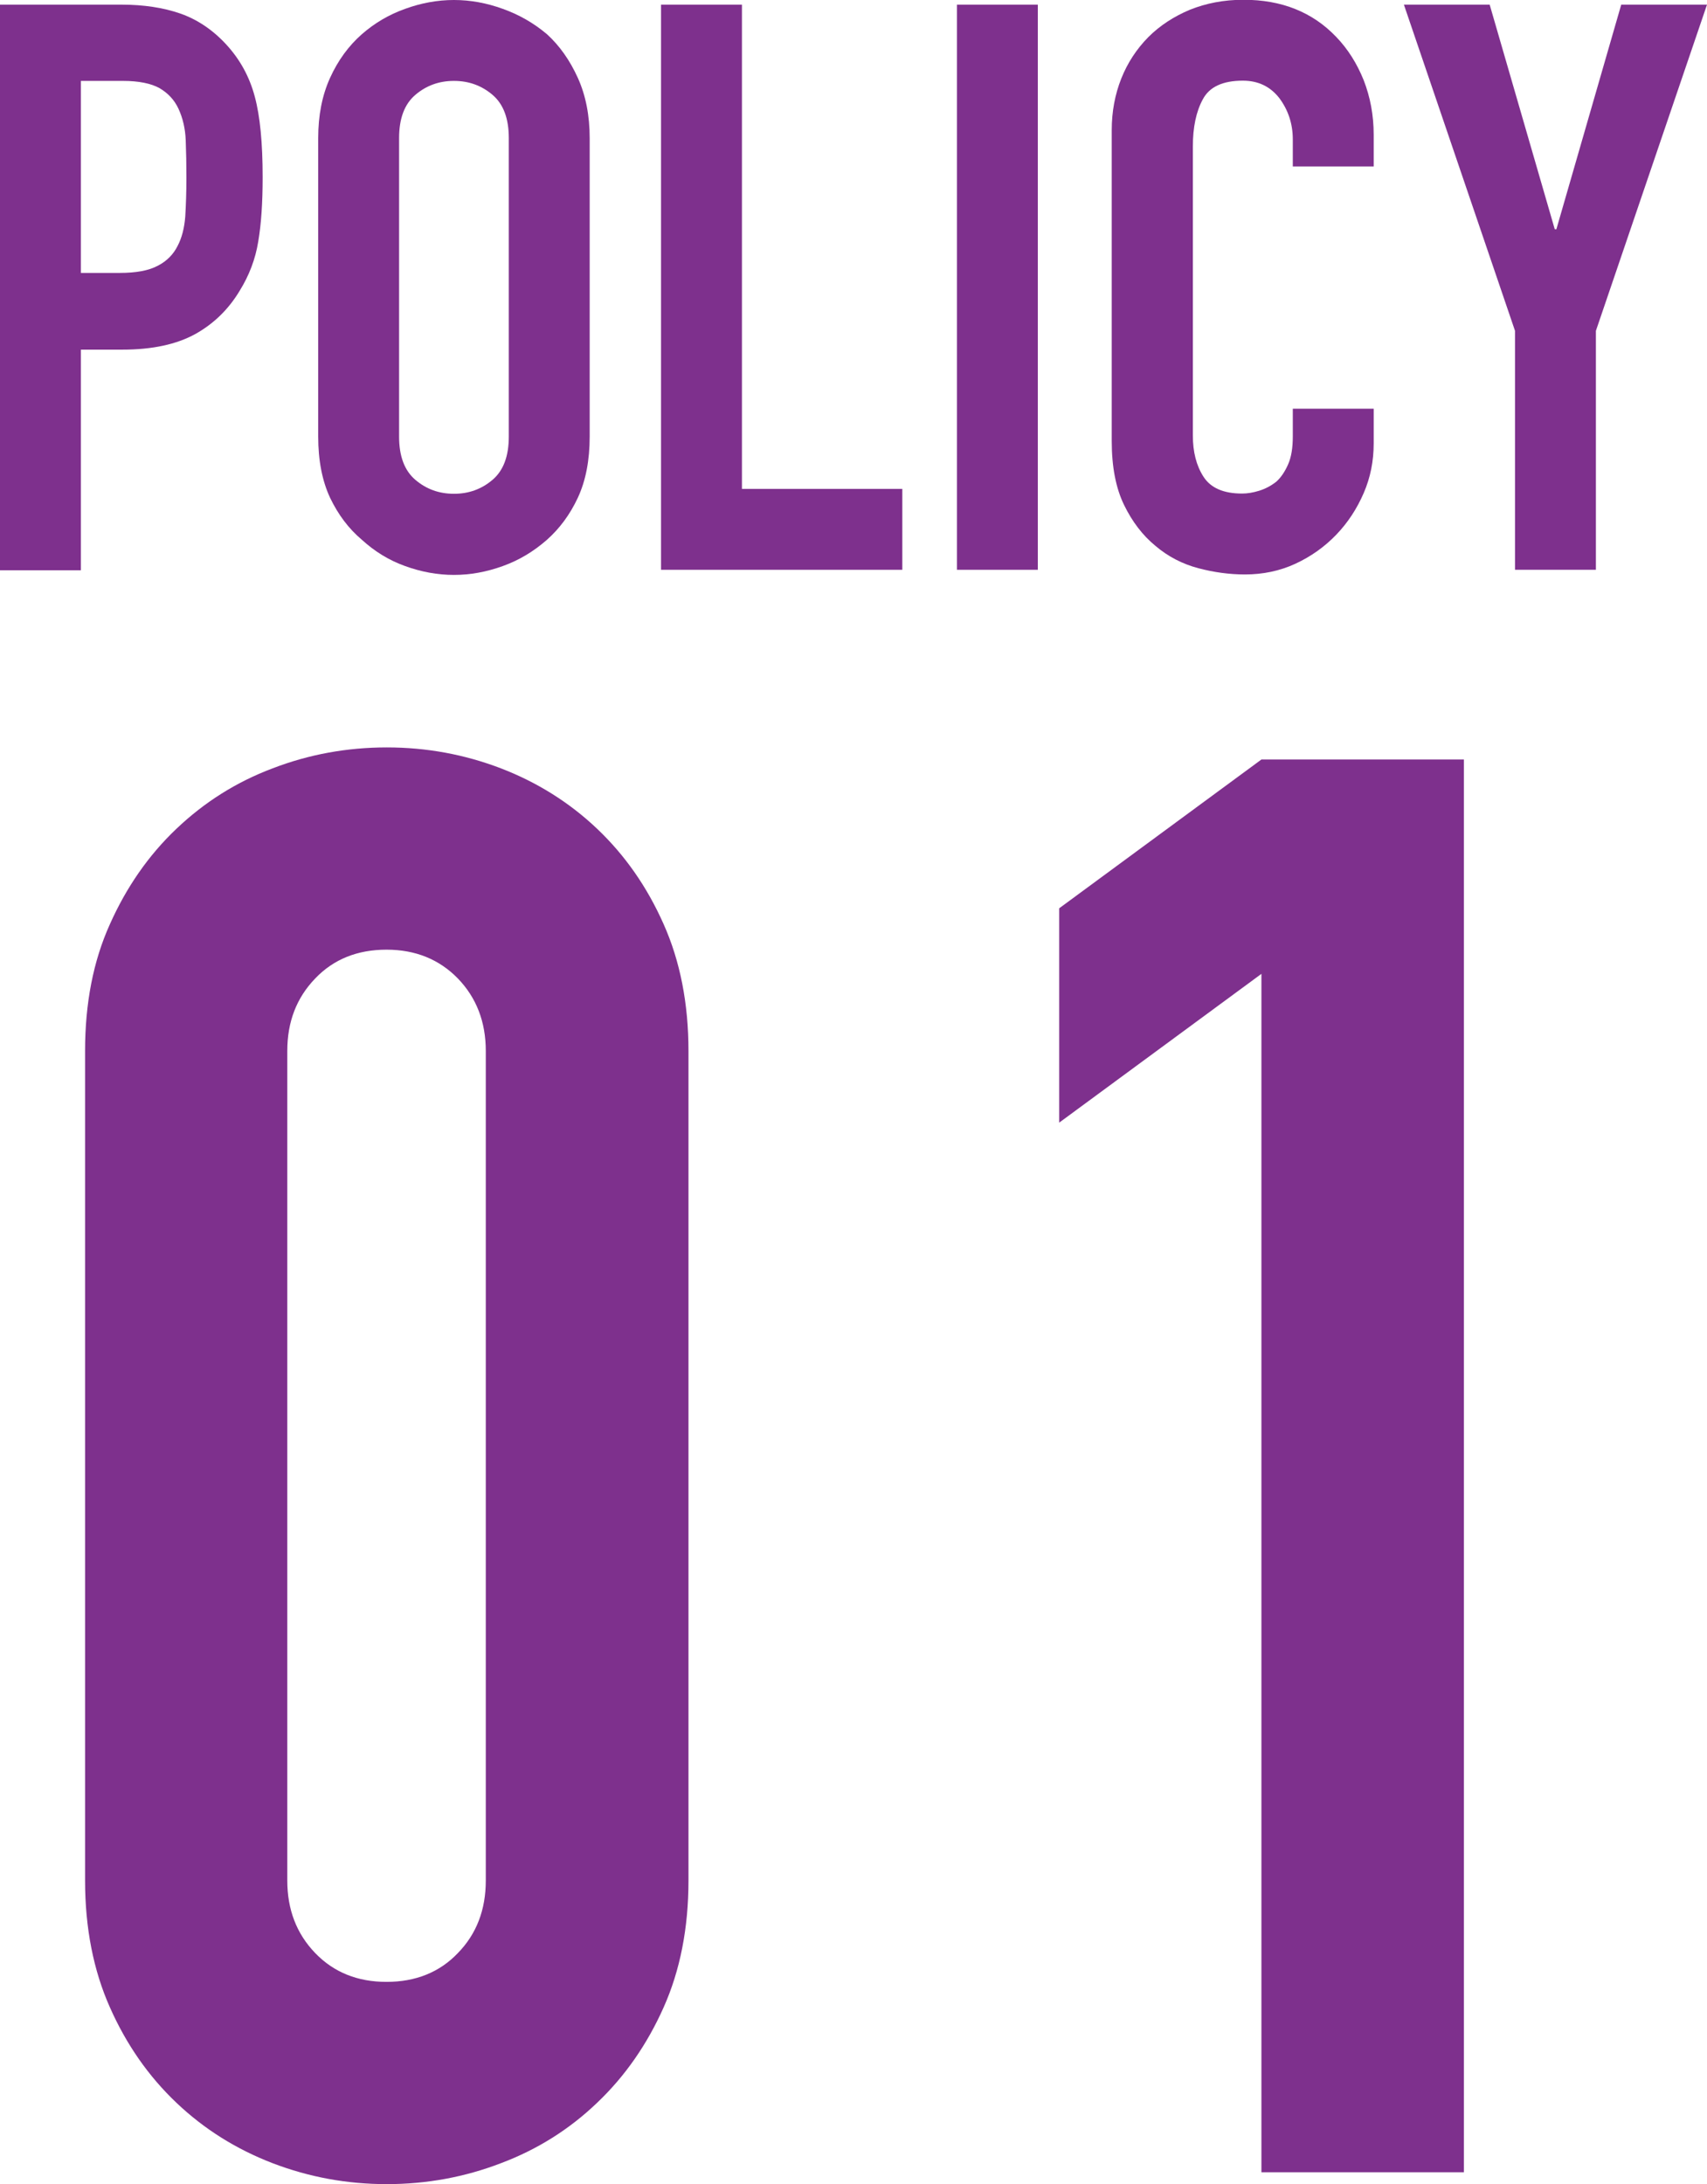
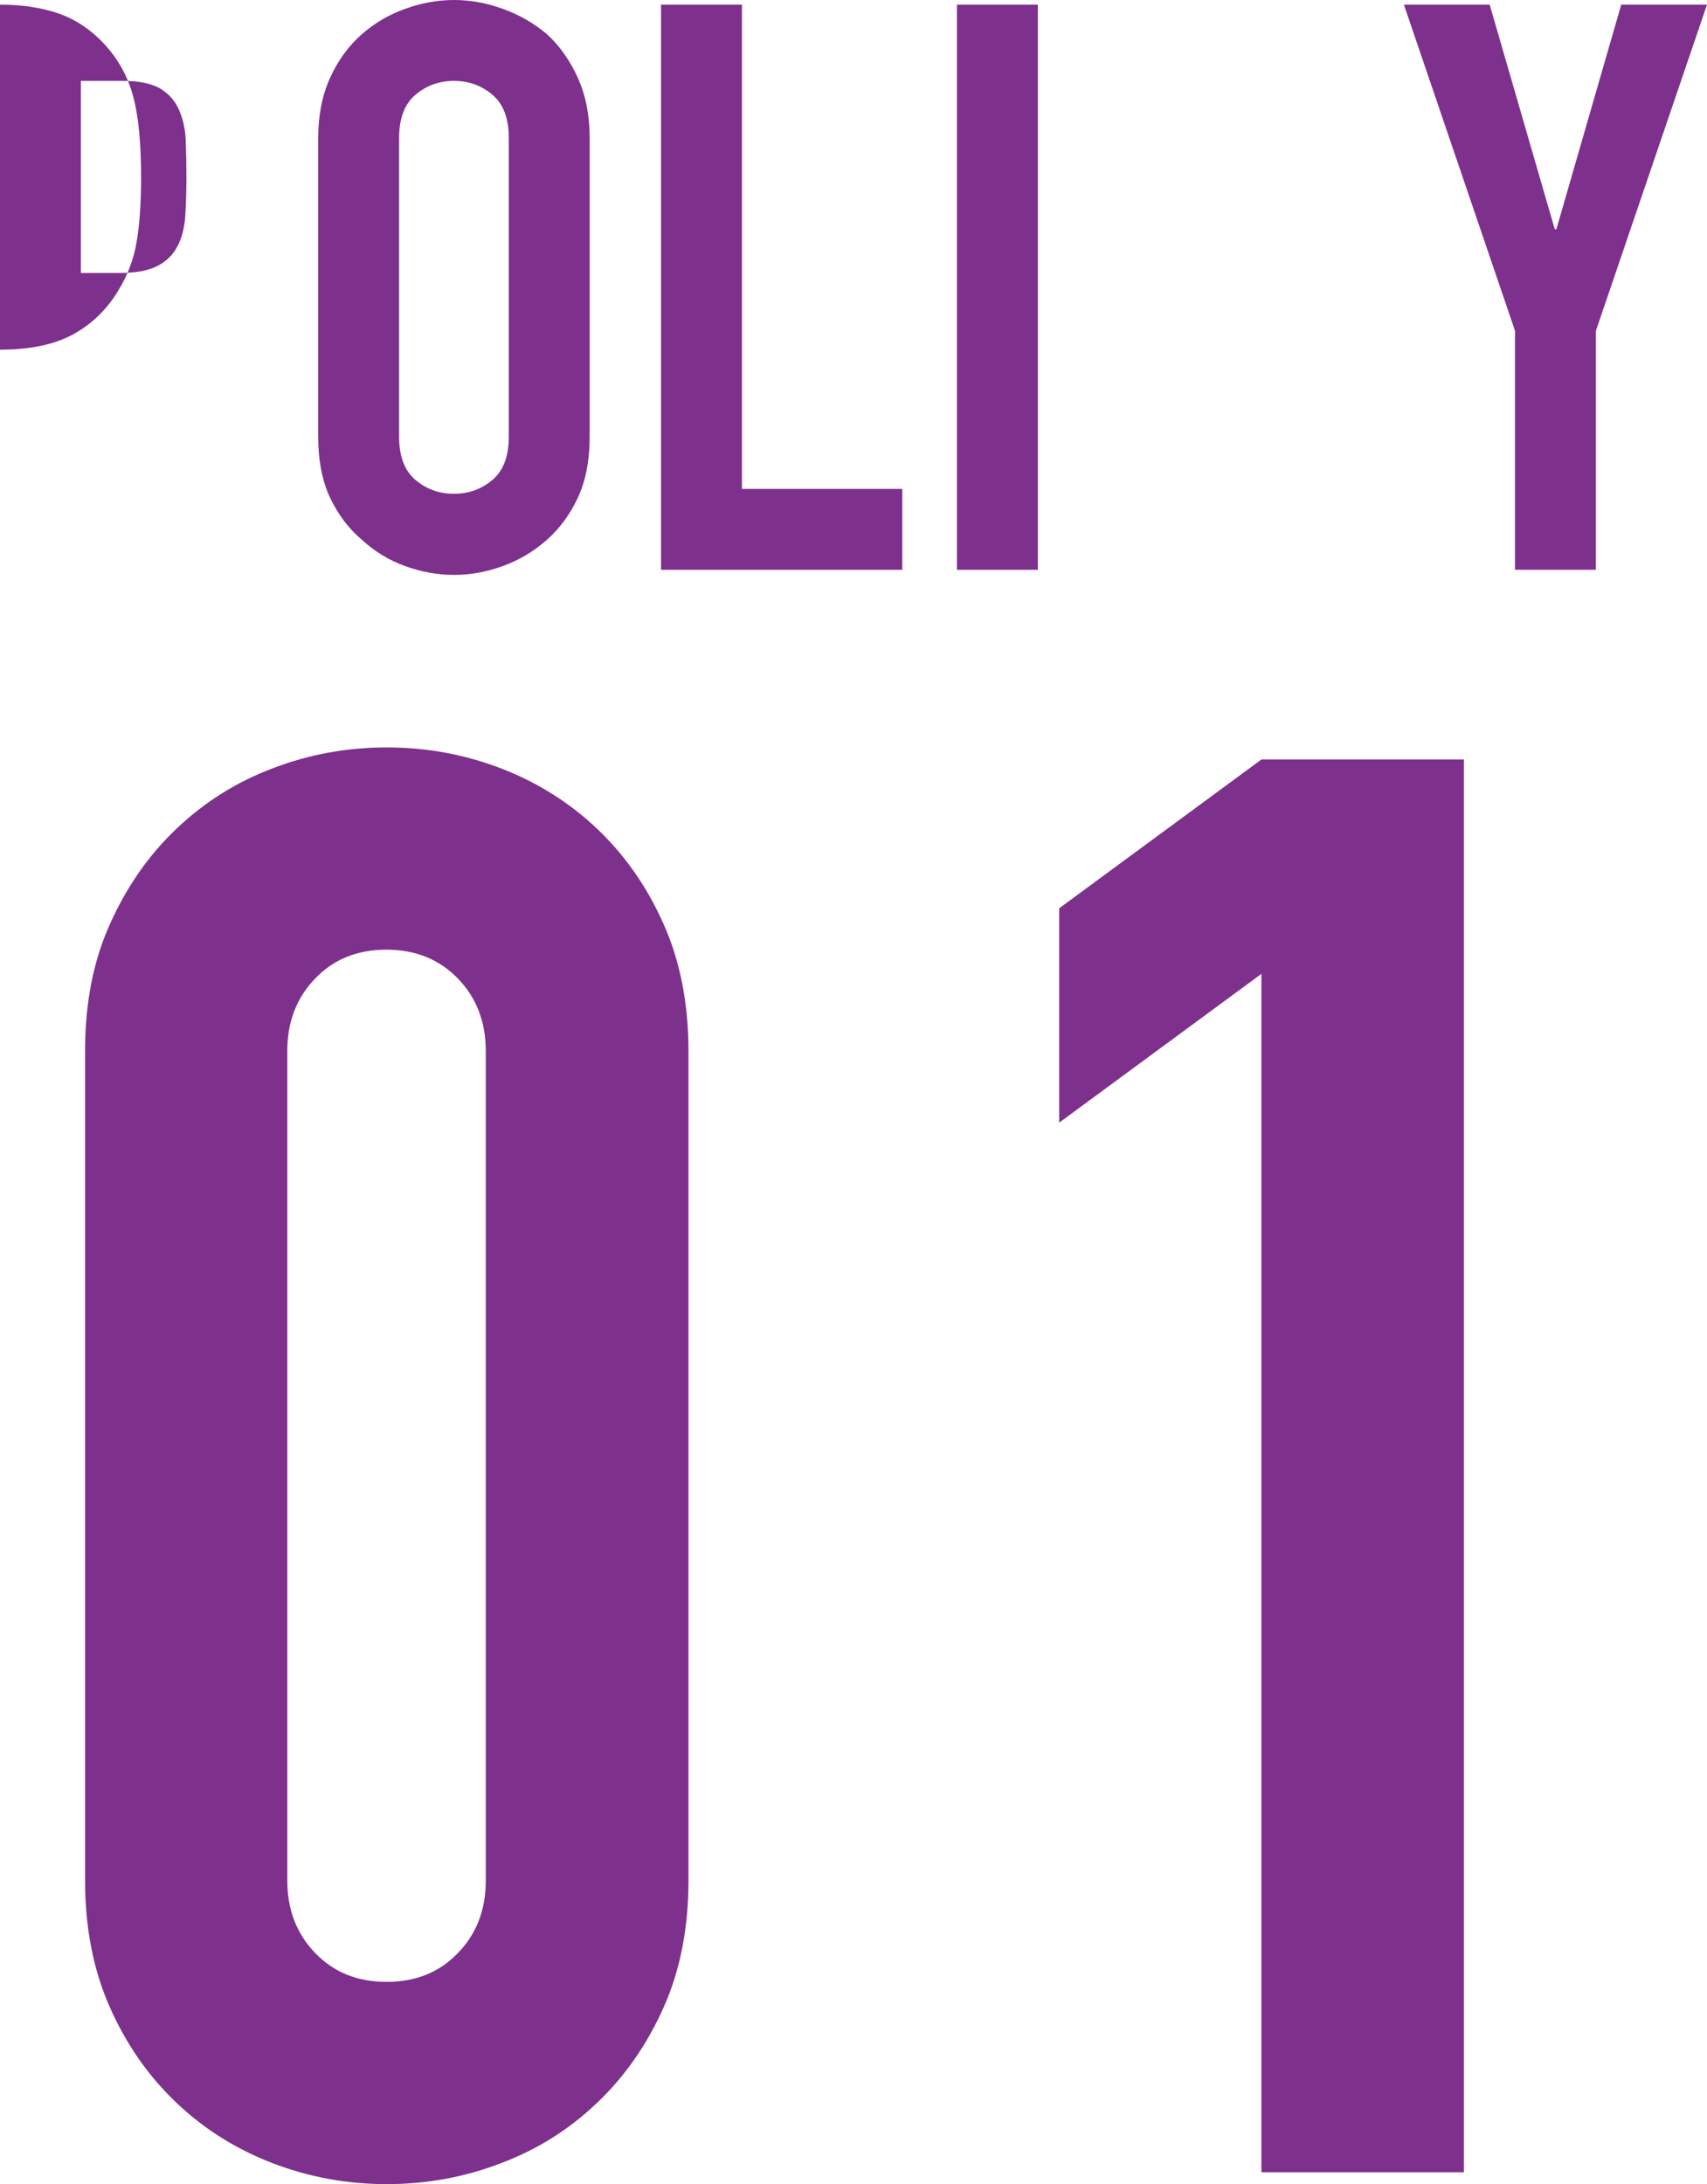
<svg xmlns="http://www.w3.org/2000/svg" id="_レイヤー_2" data-name="レイヤー 2" viewBox="0 0 73.44 93.95">
  <defs>
    <style>
      .cls-1 {
        fill: #7e308d;
        stroke-width: 0px;
      }
    </style>
  </defs>
  <g id="_数値ガイド" data-name="数値ガイド">
    <g>
      <g>
        <path class="cls-1" d="M3.66,45.21c0-2.05.35-3.87,1.07-5.46.71-1.59,1.66-2.96,2.86-4.1,1.2-1.14,2.57-2.01,4.14-2.6,1.56-.6,3.2-.9,4.91-.9s3.34.3,4.91.9c1.56.6,2.95,1.47,4.14,2.6,1.2,1.14,2.15,2.5,2.86,4.1.71,1.59,1.07,3.41,1.07,5.46v35.68c0,2.05-.36,3.87-1.07,5.46-.71,1.59-1.66,2.96-2.86,4.1-1.19,1.14-2.57,2.01-4.14,2.6-1.56.6-3.2.9-4.91.9s-3.34-.3-4.91-.9c-1.56-.6-2.94-1.46-4.14-2.6-1.2-1.14-2.15-2.5-2.86-4.1-.71-1.59-1.07-3.42-1.07-5.46v-35.68ZM12.36,80.89c0,1.25.4,2.29,1.2,3.12.8.83,1.82,1.24,3.07,1.24s2.28-.41,3.07-1.24c.8-.82,1.2-1.86,1.2-3.12v-35.68c0-1.25-.4-2.29-1.2-3.12-.8-.82-1.82-1.24-3.07-1.24s-2.28.41-3.07,1.24c-.8.83-1.2,1.86-1.2,3.12v35.68Z" />
        <path class="cls-1" d="M54.27,93.44v-51.55l-8.7,6.4v-9.22l8.7-6.4h8.71v60.77h-8.71Z" />
      </g>
      <g>
-         <path class="cls-1" d="M0,24.51V.2h5.23c.95,0,1.8.13,2.52.38s1.39.69,1.98,1.33c.59.64,1,1.38,1.23,2.24.23.85.34,2.01.34,3.47,0,1.09-.06,2.01-.19,2.77-.12.75-.39,1.46-.8,2.12-.48.8-1.12,1.42-1.91,1.86-.8.44-1.84.67-3.14.67h-1.78v9.49H0ZM3.48,3.48v8.26h1.67c.7,0,1.25-.1,1.64-.31.39-.2.67-.49.85-.85.18-.34.29-.76.33-1.26.03-.5.05-1.06.05-1.67,0-.57-.01-1.11-.03-1.62-.02-.51-.13-.96-.31-1.35-.18-.39-.46-.68-.82-.89-.36-.2-.89-.31-1.57-.31h-1.81Z" />
+         <path class="cls-1" d="M0,24.51V.2c.95,0,1.8.13,2.52.38s1.39.69,1.98,1.33c.59.64,1,1.38,1.23,2.24.23.85.34,2.01.34,3.47,0,1.09-.06,2.01-.19,2.77-.12.75-.39,1.46-.8,2.12-.48.8-1.12,1.42-1.91,1.86-.8.44-1.84.67-3.14.67h-1.78v9.49H0ZM3.48,3.48v8.26h1.67c.7,0,1.25-.1,1.64-.31.39-.2.67-.49.85-.85.18-.34.29-.76.33-1.26.03-.5.05-1.06.05-1.67,0-.57-.01-1.11-.03-1.62-.02-.51-.13-.96-.31-1.35-.18-.39-.46-.68-.82-.89-.36-.2-.89-.31-1.57-.31h-1.81Z" />
        <path class="cls-1" d="M13.69,5.94c0-.98.17-1.84.51-2.59.34-.75.8-1.38,1.37-1.88.55-.48,1.16-.84,1.86-1.09.69-.25,1.39-.38,2.1-.38s1.41.13,2.1.38c.7.25,1.33.61,1.9,1.09.55.5.99,1.13,1.33,1.88.34.75.51,1.62.51,2.59v12.84c0,1.02-.17,1.9-.51,2.63s-.79,1.33-1.33,1.81c-.57.5-1.2.88-1.9,1.13-.69.25-1.39.38-2.1.38s-1.41-.13-2.1-.38c-.7-.25-1.31-.63-1.86-1.13-.57-.48-1.02-1.08-1.37-1.81-.34-.73-.51-1.61-.51-2.63V5.94ZM17.17,18.78c0,.84.23,1.46.7,1.86s1.02.6,1.66.6,1.19-.2,1.66-.6.7-1.02.7-1.86V5.94c0-.84-.23-1.46-.7-1.86s-1.02-.6-1.66-.6-1.19.2-1.66.6-.7,1.02-.7,1.86v12.84Z" />
        <path class="cls-1" d="M28.44,24.51V.2h3.48v20.83h6.9v3.48h-10.38Z" />
        <path class="cls-1" d="M41.17,24.51V.2h3.48v24.31h-3.48Z" />
-         <path class="cls-1" d="M59.1,17.58v1.5c0,.75-.14,1.46-.43,2.13-.29.67-.68,1.27-1.18,1.79-.5.52-1.09.94-1.76,1.25s-1.4.46-2.17.46c-.66,0-1.33-.09-2.01-.27-.68-.18-1.3-.5-1.84-.96-.55-.45-1-1.04-1.35-1.76s-.53-1.63-.53-2.75V5.6c0-.8.14-1.54.41-2.22s.66-1.27,1.16-1.78c.5-.5,1.1-.89,1.79-1.18.7-.28,1.46-.43,2.31-.43,1.64,0,2.97.53,3.99,1.6.5.52.89,1.14,1.18,1.86.28.72.43,1.5.43,2.34v1.37h-3.48v-1.16c0-.68-.2-1.27-.58-1.78-.39-.5-.91-.75-1.57-.75-.87,0-1.44.27-1.72.8-.29.53-.43,1.21-.43,2.03v12.43c0,.71.15,1.3.46,1.78.31.48.86.72,1.66.72.23,0,.47-.04.73-.12s.51-.21.74-.39c.2-.18.37-.43.51-.75.14-.32.2-.72.2-1.2v-1.19h3.48Z" />
        <path class="cls-1" d="M65.18,24.51v-10.28L60.4.2h3.69l2.8,9.66h.07L69.75.2h3.69l-4.78,14.03v10.28h-3.48Z" />
      </g>
    </g>
  </g>
</svg>